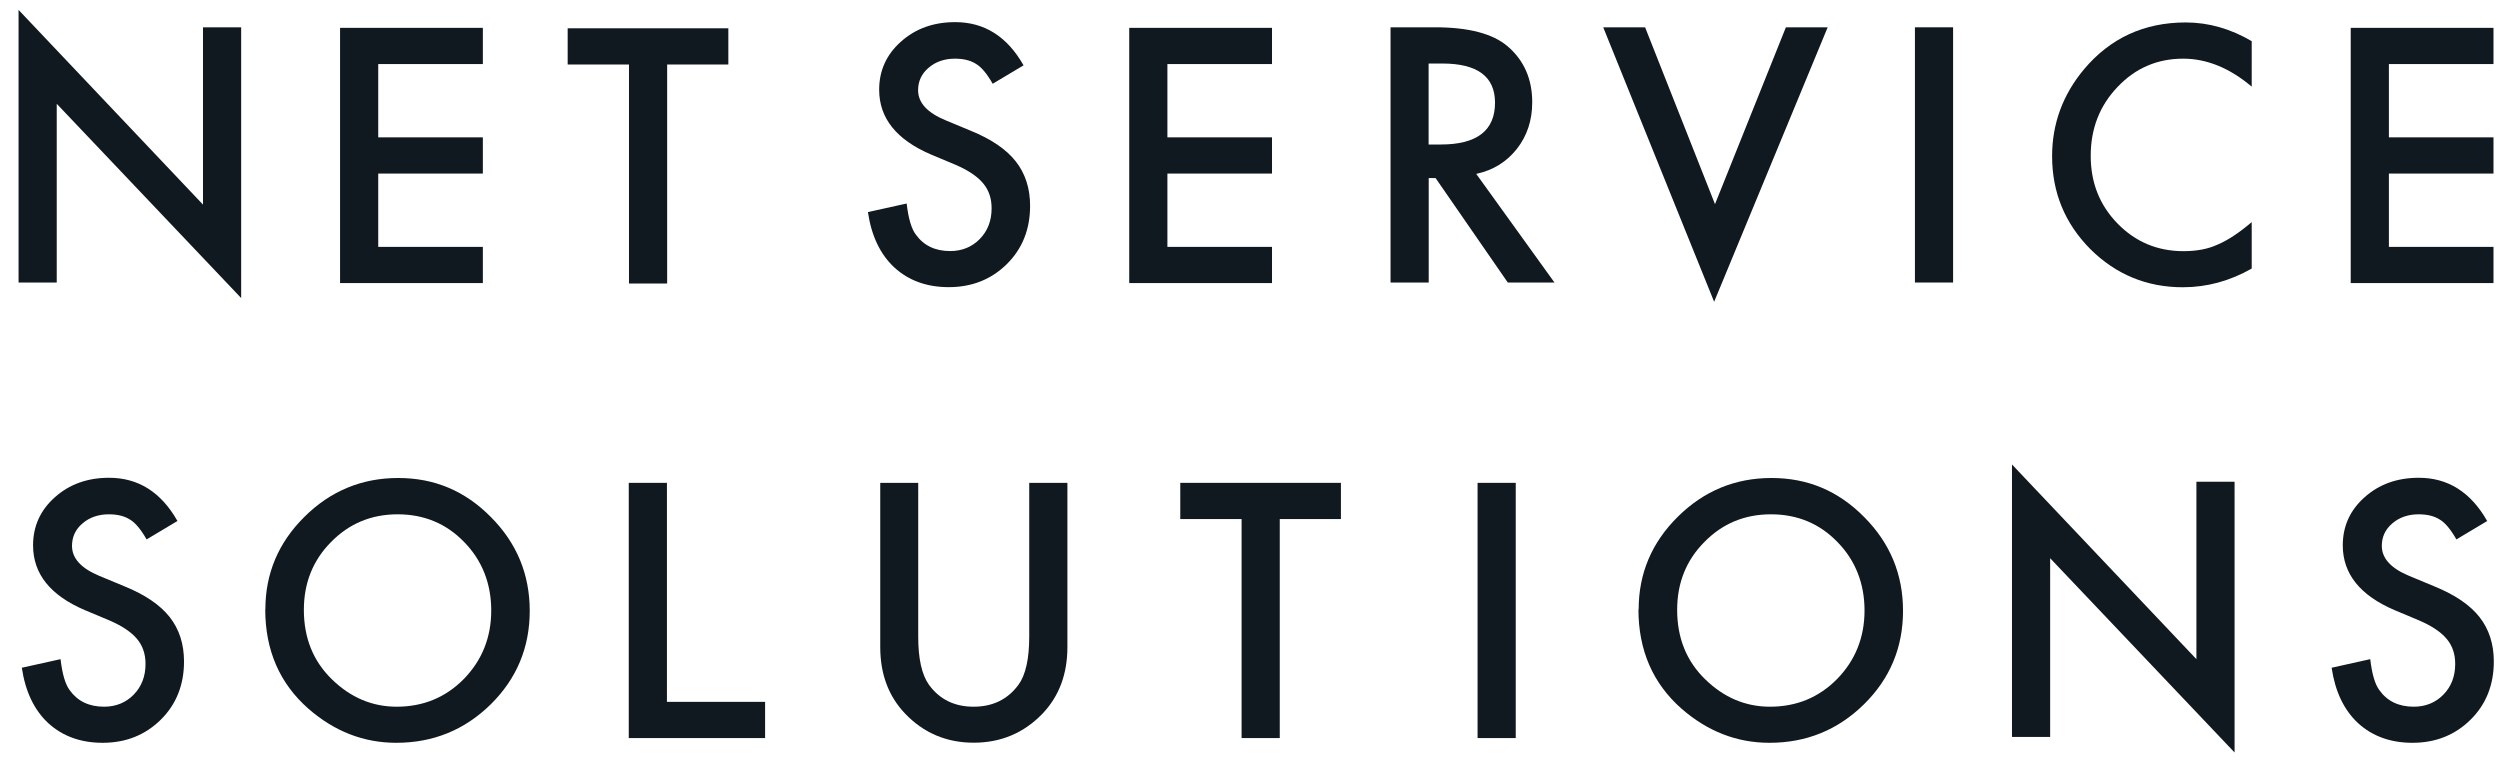
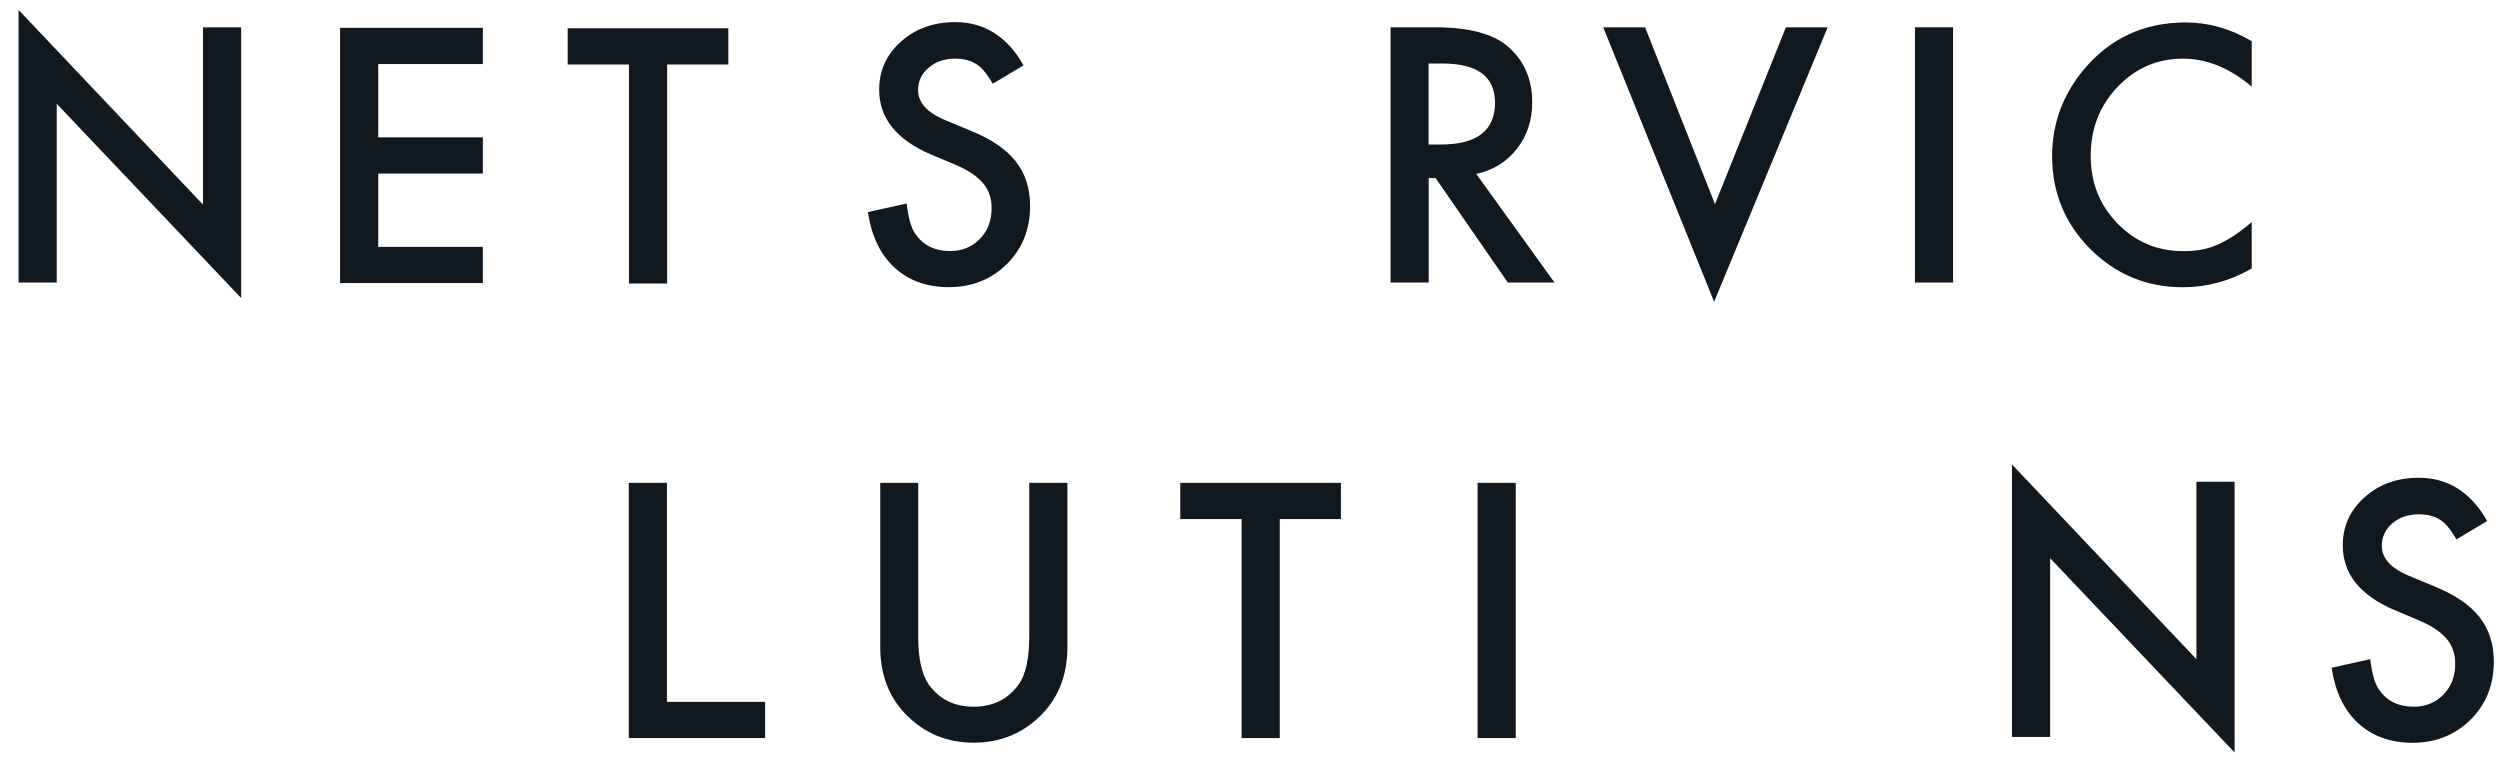
<svg xmlns="http://www.w3.org/2000/svg" width="101" height="31" viewBox="0 0 101 31" fill="none">
  <path d="M0.75 11.414V0.4L8.201 8.266V1.103H9.743V12.041L2.292 4.193V11.414H0.75Z" fill="#101820" />
  <path d="M41.356 2.637L40.105 3.384C39.871 2.975 39.647 2.708 39.435 2.584C39.215 2.441 38.928 2.37 38.581 2.37C38.153 2.37 37.796 2.495 37.514 2.739C37.232 2.979 37.091 3.282 37.091 3.646C37.091 4.149 37.461 4.553 38.202 4.86L39.219 5.283C40.048 5.62 40.656 6.034 41.039 6.523C41.422 7.012 41.616 7.608 41.616 8.315C41.616 9.262 41.303 10.049 40.678 10.667C40.048 11.29 39.263 11.601 38.329 11.601C37.444 11.601 36.708 11.334 36.131 10.805C35.562 10.276 35.205 9.529 35.064 8.568L36.629 8.222C36.699 8.826 36.822 9.244 36.999 9.476C37.316 9.92 37.779 10.143 38.387 10.143C38.867 10.143 39.268 9.978 39.585 9.653C39.902 9.329 40.061 8.915 40.061 8.417C40.061 8.217 40.035 8.035 39.977 7.866C39.92 7.697 39.836 7.546 39.717 7.404C39.598 7.261 39.448 7.132 39.263 7.008C39.078 6.883 38.858 6.768 38.602 6.657L37.615 6.243C36.219 5.647 35.518 4.776 35.518 3.624C35.518 2.85 35.813 2.201 36.4 1.681C36.986 1.156 37.717 0.894 38.589 0.894C39.766 0.894 40.687 1.472 41.347 2.632L41.356 2.637Z" fill="#101820" />
  <path d="M59.637 7.021L62.801 11.414H60.915L57.998 7.195H57.72V11.414H56.178V1.103H57.985C59.333 1.103 60.311 1.361 60.91 1.872C61.571 2.441 61.902 3.193 61.902 4.131C61.902 4.86 61.695 5.487 61.281 6.016C60.866 6.541 60.32 6.879 59.637 7.026V7.021ZM58.209 5.838C59.668 5.838 60.399 5.274 60.399 4.149C60.399 3.095 59.69 2.566 58.267 2.566H57.716V5.838H58.209Z" fill="#101820" />
  <path d="M66.462 1.103L69.286 8.248L72.15 1.103H73.838L69.251 12.192L64.77 1.103H66.462Z" fill="#101820" />
  <path d="M78.905 1.103V11.414H77.363V1.103H78.905Z" fill="#101820" />
  <path d="M90.969 1.654V3.5C90.079 2.748 89.153 2.37 88.201 2.37C87.153 2.37 86.267 2.753 85.549 3.513C84.826 4.269 84.465 5.198 84.465 6.292C84.465 7.386 84.826 8.288 85.549 9.031C86.272 9.773 87.162 10.147 88.21 10.147C88.752 10.147 89.215 10.058 89.594 9.88C89.805 9.791 90.026 9.671 90.25 9.52C90.48 9.369 90.717 9.187 90.969 8.973V10.85C90.087 11.352 89.158 11.605 88.188 11.605C86.73 11.605 85.483 11.09 84.448 10.062C83.421 9.026 82.905 7.773 82.905 6.31C82.905 4.998 83.337 3.824 84.196 2.797C85.254 1.539 86.624 0.907 88.307 0.907C89.224 0.907 90.114 1.161 90.969 1.663V1.654Z" fill="#101820" />
  <path d="M26.953 2.606V11.454H25.411V2.606H22.934V1.143H29.425V2.606H26.953Z" fill="#101820" />
-   <path d="M51.389 2.588H47.163V5.549H51.389V7.012H47.163V9.974H51.389V11.436H45.621V1.125H51.389V2.588Z" fill="#101820" />
-   <path d="M100.737 2.588H96.511V5.549H100.737V7.012H96.511V9.974H100.737V11.436H94.969V1.125H100.737V2.588Z" fill="#101820" />
  <path d="M19.507 2.588H15.281V5.549H19.507V7.012H15.281V9.974H19.507V11.436H13.739V1.125H19.507V2.588Z" fill="#101820" />
-   <path d="M7.174 21.045L5.923 21.792C5.689 21.383 5.464 21.116 5.253 20.992C5.033 20.849 4.746 20.778 4.398 20.778C3.971 20.778 3.614 20.903 3.332 21.147C3.05 21.387 2.909 21.69 2.909 22.055C2.909 22.557 3.279 22.962 4.019 23.268L5.037 23.691C5.865 24.029 6.473 24.442 6.857 24.931C7.24 25.42 7.434 26.016 7.434 26.723C7.434 27.67 7.121 28.457 6.496 29.075C5.865 29.698 5.081 30.009 4.147 30.009C3.261 30.009 2.526 29.742 1.948 29.213C1.38 28.684 1.023 27.937 0.882 26.977L2.446 26.63C2.517 27.235 2.64 27.652 2.816 27.884C3.134 28.328 3.596 28.551 4.204 28.551C4.685 28.551 5.086 28.386 5.403 28.062C5.72 27.737 5.879 27.323 5.879 26.826C5.879 26.625 5.852 26.443 5.795 26.274C5.738 26.105 5.654 25.954 5.535 25.812C5.416 25.669 5.266 25.541 5.081 25.416C4.896 25.291 4.676 25.176 4.42 25.065L3.433 24.651C2.032 24.055 1.336 23.184 1.336 22.032C1.336 21.259 1.631 20.609 2.217 20.089C2.803 19.564 3.535 19.302 4.407 19.302C5.583 19.302 6.504 19.88 7.165 21.041L7.174 21.045Z" fill="#101820" />
-   <path d="M10.721 24.616C10.721 23.166 11.25 21.917 12.303 20.876C13.351 19.836 14.616 19.311 16.087 19.311C17.559 19.311 18.793 19.836 19.833 20.89C20.877 21.939 21.401 23.202 21.401 24.678C21.401 26.154 20.877 27.417 19.828 28.453C18.775 29.489 17.502 30.009 16.008 30.009C14.691 30.009 13.506 29.547 12.453 28.626C11.298 27.608 10.716 26.27 10.716 24.62L10.721 24.616ZM12.276 24.638C12.276 25.776 12.655 26.714 13.413 27.448C14.166 28.182 15.039 28.551 16.026 28.551C17.096 28.551 18.004 28.177 18.74 27.43C19.476 26.674 19.846 25.749 19.846 24.665C19.846 23.58 19.48 22.641 18.753 21.899C18.031 21.152 17.132 20.778 16.066 20.778C14.999 20.778 14.105 21.152 13.373 21.899C12.642 22.637 12.276 23.553 12.276 24.638Z" fill="#101820" />
  <path d="M26.944 19.507V28.355H30.91V29.818H25.402V19.507H26.944Z" fill="#101820" />
  <path d="M37.096 19.507V25.718C37.096 26.603 37.237 27.252 37.527 27.661C37.955 28.253 38.558 28.551 39.334 28.551C40.109 28.551 40.717 28.253 41.149 27.661C41.436 27.266 41.581 26.616 41.581 25.718V19.507H43.123V26.145C43.123 27.23 42.788 28.128 42.118 28.831C41.365 29.613 40.435 30.005 39.338 30.005C38.241 30.005 37.316 29.613 36.567 28.831C35.897 28.128 35.562 27.23 35.562 26.145V19.507H37.104H37.096Z" fill="#101820" />
  <path d="M61.236 19.507V29.818H59.694V19.507H61.236Z" fill="#101820" />
-   <path d="M66.202 24.616C66.202 23.166 66.731 21.917 67.784 20.876C68.832 19.836 70.097 19.311 71.569 19.311C73.04 19.311 74.274 19.836 75.314 20.89C76.358 21.939 76.882 23.202 76.882 24.678C76.882 26.154 76.358 27.417 75.305 28.453C74.252 29.489 72.979 30.009 71.485 30.009C70.168 30.009 68.982 29.547 67.929 28.626C66.775 27.608 66.193 26.27 66.193 24.62L66.202 24.616ZM67.757 24.638C67.757 25.776 68.136 26.714 68.894 27.448C69.648 28.182 70.52 28.551 71.507 28.551C72.578 28.551 73.485 28.177 74.221 27.43C74.957 26.674 75.327 25.749 75.327 24.665C75.327 23.58 74.961 22.641 74.234 21.899C73.512 21.152 72.613 20.778 71.547 20.778C70.48 20.778 69.586 21.152 68.855 21.899C68.123 22.637 67.757 23.553 67.757 24.638Z" fill="#101820" />
  <path d="M81.284 29.778V18.764L88.735 26.63V19.462H90.277V30.4L82.826 22.552V29.773H81.284V29.778Z" fill="#101820" />
  <path d="M100.49 21.045L99.239 21.792C99.005 21.383 98.781 21.116 98.569 20.992C98.349 20.849 98.062 20.778 97.714 20.778C97.287 20.778 96.93 20.903 96.648 21.147C96.366 21.387 96.225 21.69 96.225 22.055C96.225 22.557 96.595 22.962 97.335 23.268L98.353 23.691C99.181 24.029 99.79 24.442 100.173 24.931C100.556 25.42 100.75 26.016 100.75 26.723C100.75 27.67 100.437 28.457 99.811 29.075C99.181 29.698 98.397 30.009 97.463 30.009C96.578 30.009 95.842 29.742 95.264 29.213C94.696 28.684 94.339 27.937 94.198 26.977L95.758 26.63C95.828 27.235 95.952 27.652 96.128 27.884C96.445 28.328 96.908 28.551 97.516 28.551C97.996 28.551 98.397 28.386 98.714 28.062C99.032 27.737 99.19 27.323 99.19 26.826C99.19 26.625 99.164 26.443 99.106 26.274C99.049 26.105 98.966 25.954 98.847 25.812C98.728 25.669 98.578 25.541 98.393 25.416C98.208 25.291 97.987 25.176 97.732 25.065L96.745 24.651C95.348 24.055 94.648 23.184 94.648 22.032C94.648 21.259 94.943 20.609 95.529 20.089C96.115 19.564 96.846 19.302 97.719 19.302C98.895 19.302 99.816 19.88 100.477 21.041L100.49 21.045Z" fill="#101820" />
  <path d="M51.702 20.97V29.818H50.16V20.97H47.683V19.507H54.173V20.97H51.702Z" fill="#101820" />
</svg>